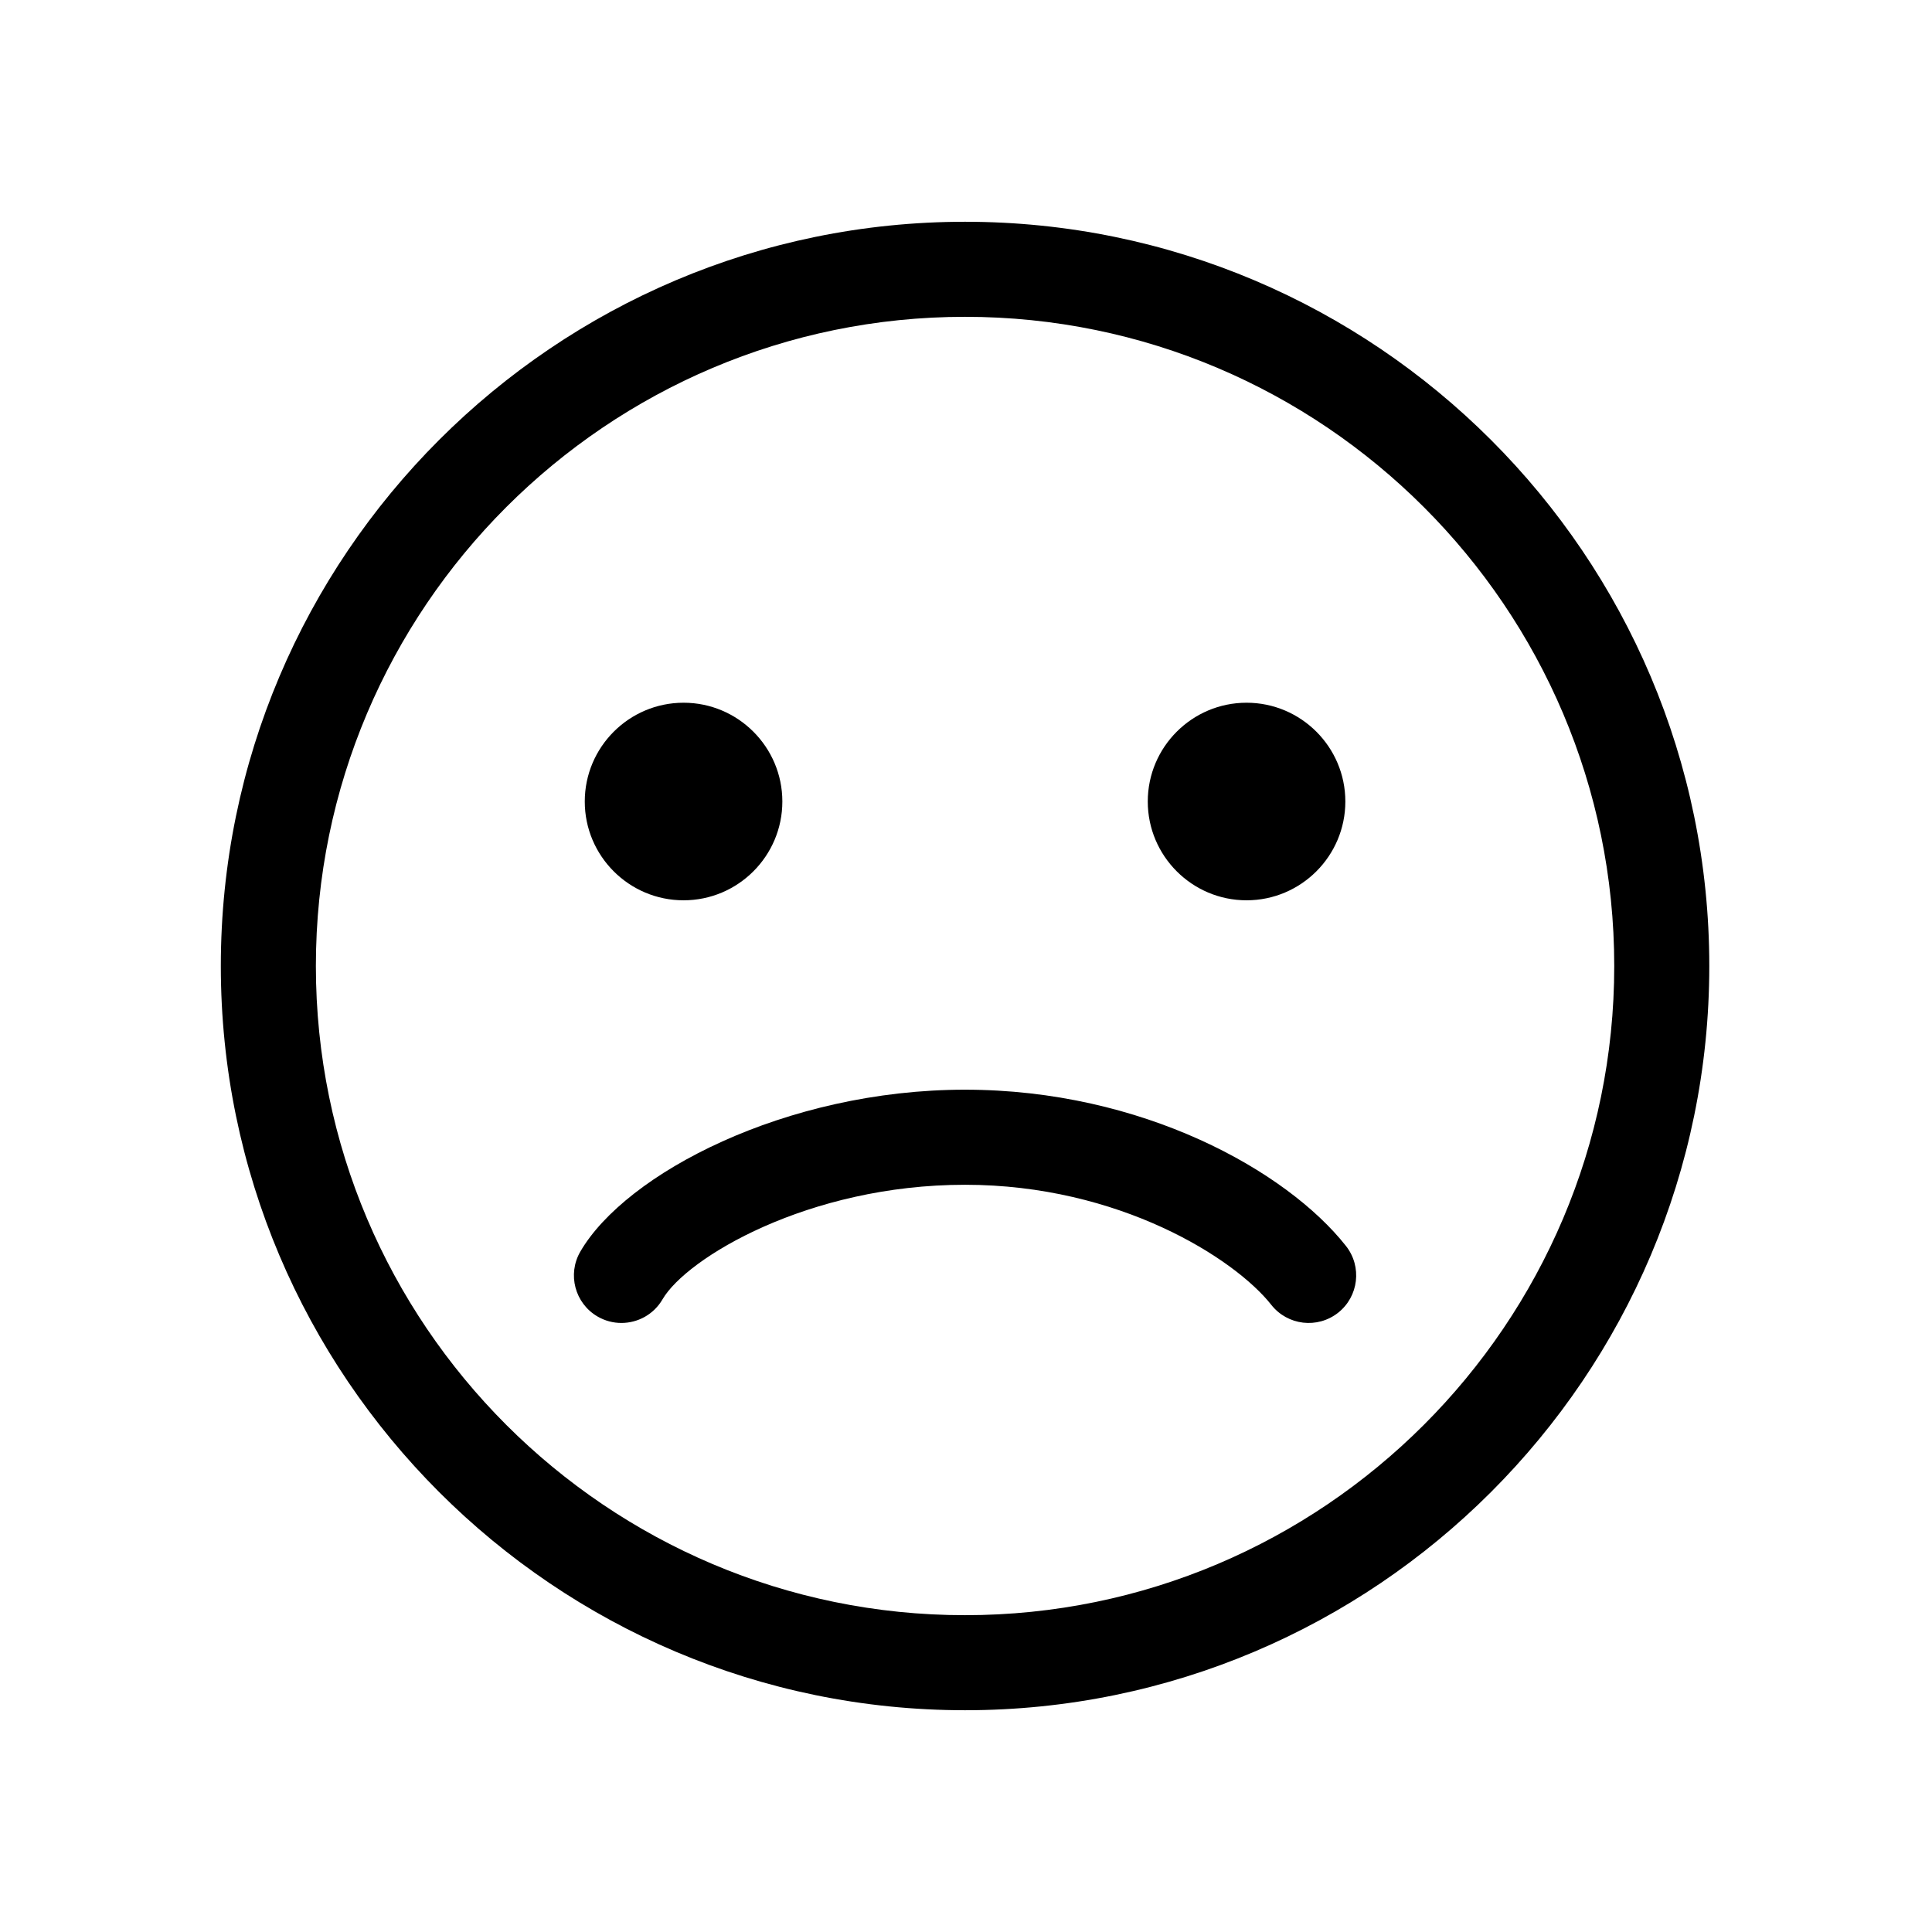
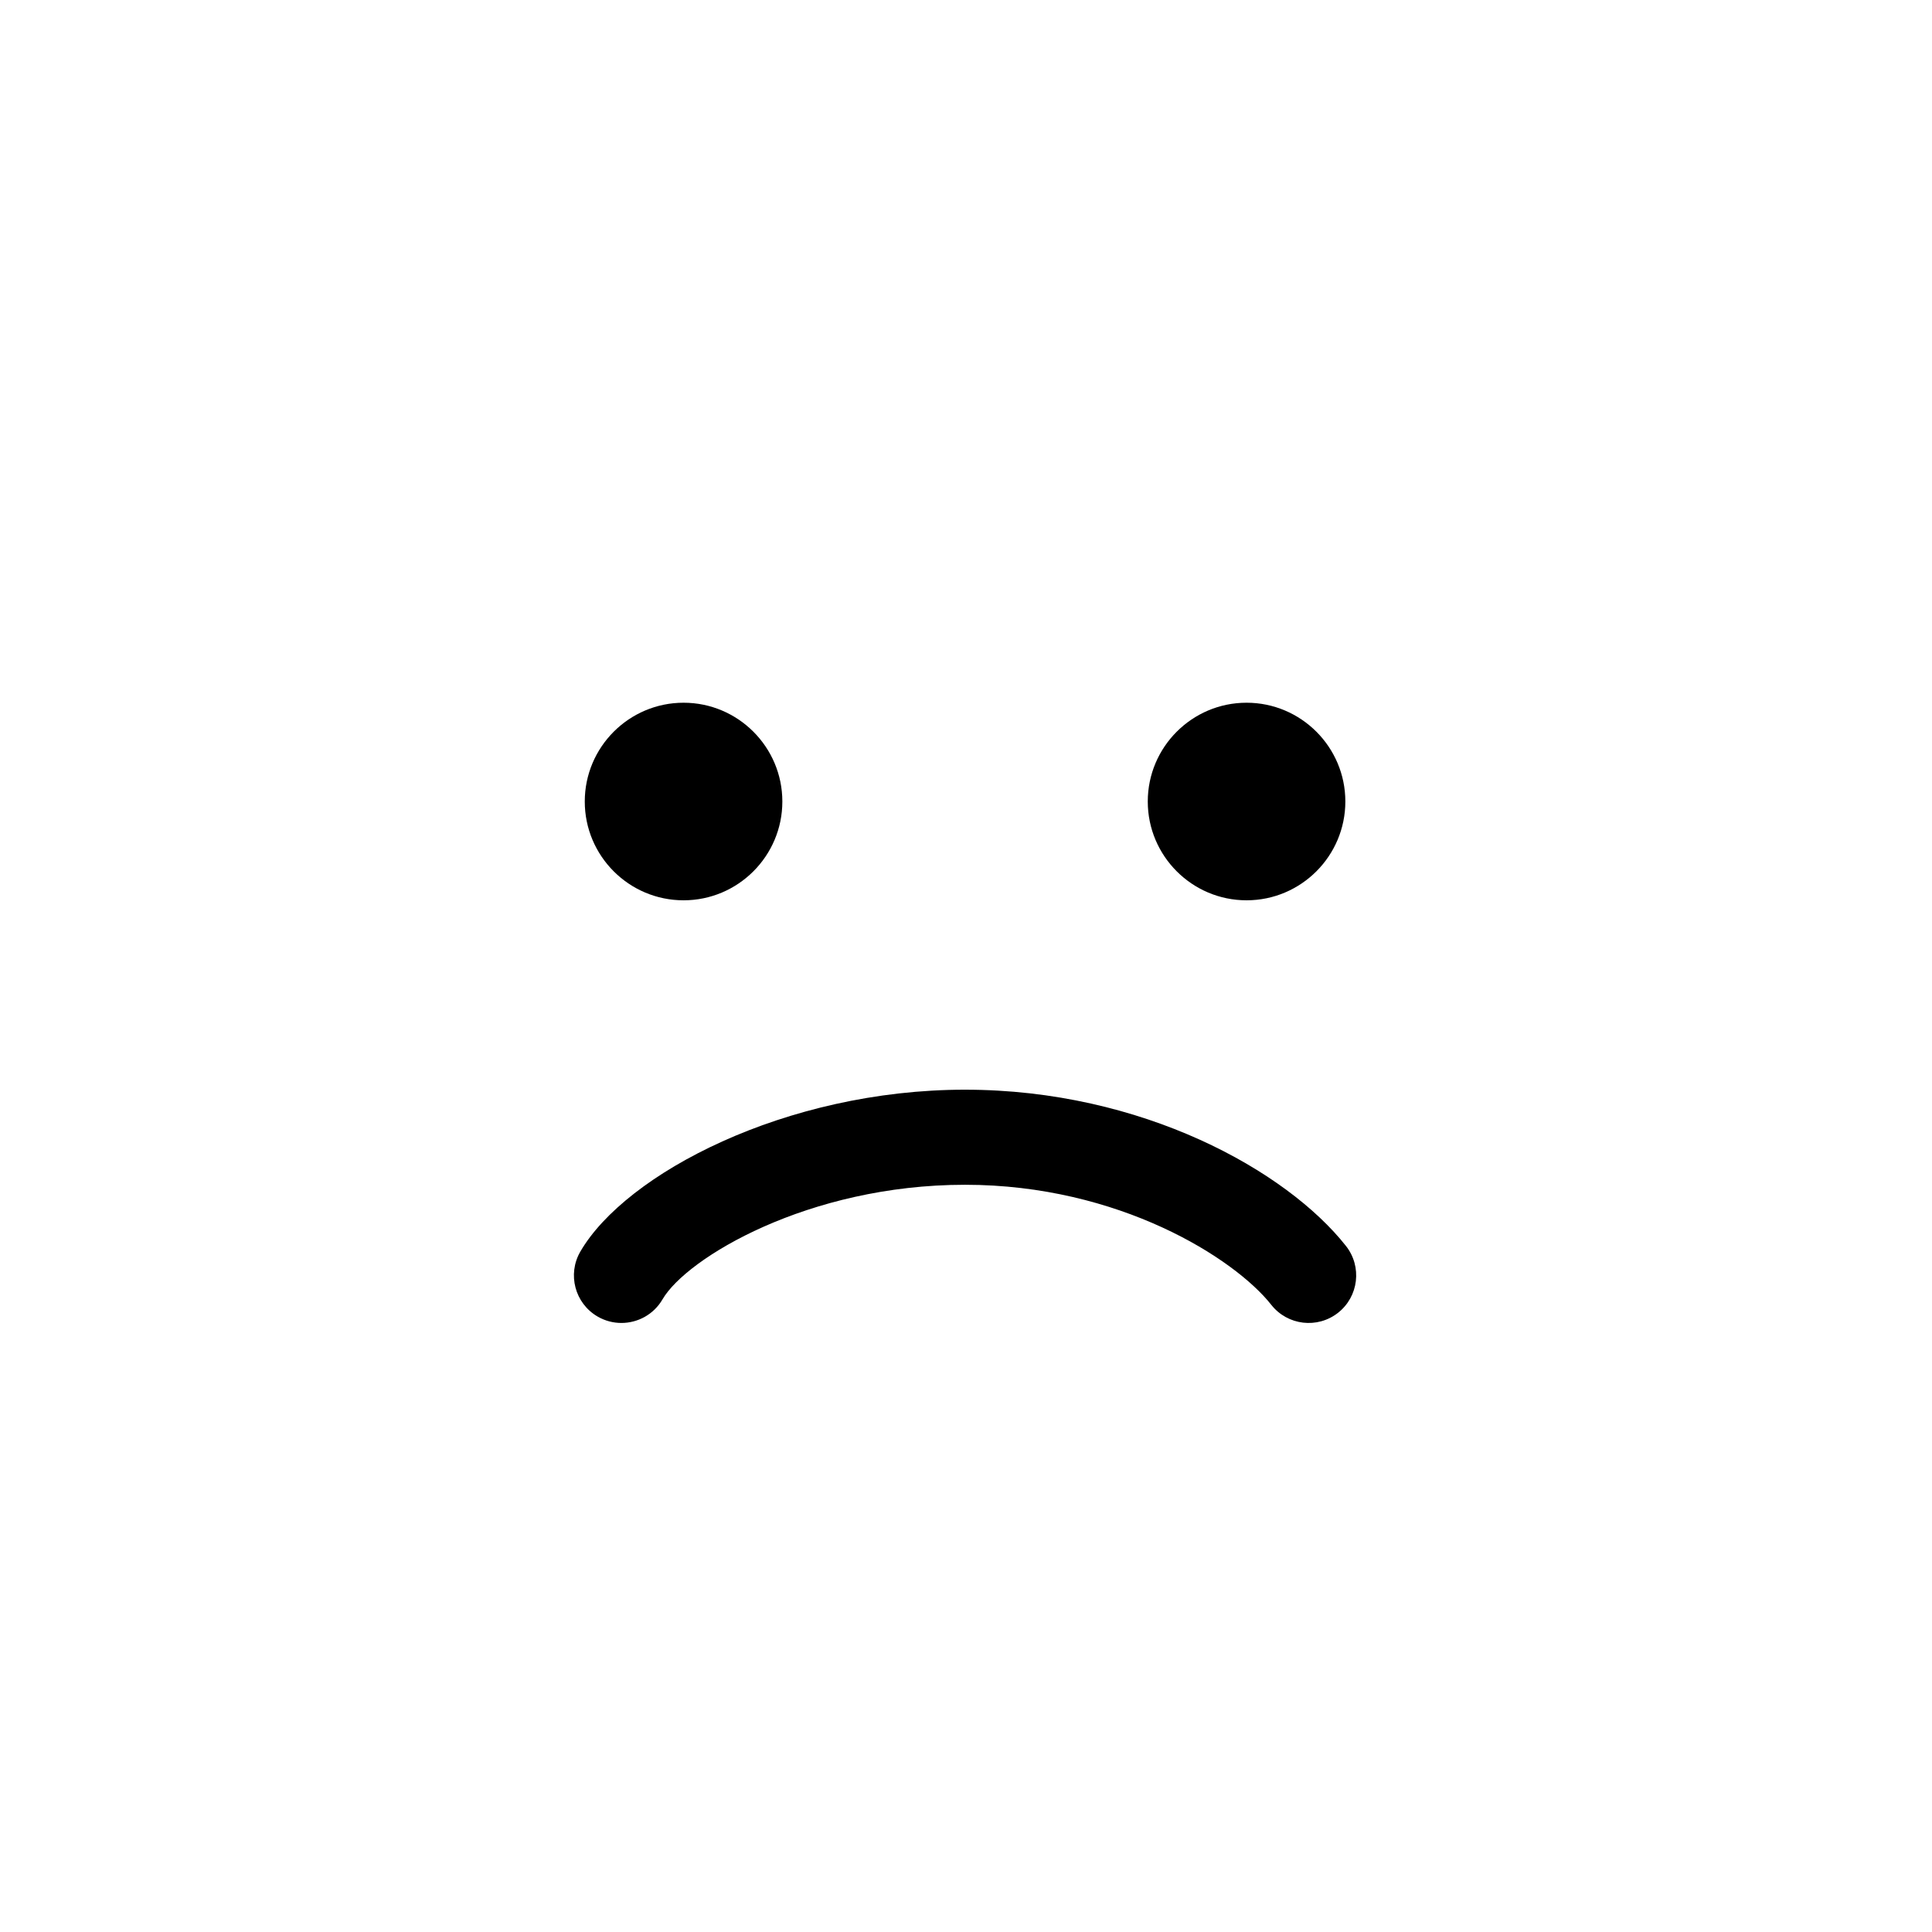
<svg xmlns="http://www.w3.org/2000/svg" fill="#000000" width="800px" height="800px" version="1.1" viewBox="144 144 512 512">
  <g>
-     <path d="m399.75 202.77c-108.75 0-197.23 88.48-197.23 197.23 0 108.75 88.477 197.23 197.23 197.23 108.75 0 197.23-88.473 197.23-197.23s-88.477-197.23-197.23-197.23zm0 369.27c-94.863 0-172.04-77.172-172.04-172.04 0-94.863 77.172-172.04 172.04-172.04 94.863-0.004 172.04 77.176 172.04 172.04 0 94.867-77.18 172.04-172.04 172.04z" />
-     <path d="m325.15 382.59c14.434 0 26.18-11.742 26.18-26.18 0-14.434-11.742-26.18-26.18-26.18-14.434 0-26.18 11.742-26.18 26.18-0.004 14.438 11.738 26.18 26.18 26.18z" />
+     <path d="m325.15 382.59c14.434 0 26.18-11.742 26.18-26.18 0-14.434-11.742-26.18-26.18-26.18-14.434 0-26.18 11.742-26.18 26.18-0.004 14.438 11.738 26.18 26.18 26.18" />
    <path d="m474.35 382.59c14.434 0 26.18-11.742 26.18-26.18 0-14.434-11.742-26.18-26.18-26.18-14.434 0-26.18 11.742-26.18 26.18s11.746 26.18 26.18 26.18z" />
    <path d="m399.75 432.78c-47.57 0-89.957 22.262-101.95 42.895-3.496 6.012-1.449 13.723 4.559 17.215 1.996 1.16 4.172 1.707 6.316 1.707 4.344 0 8.566-2.242 10.902-6.266 6.332-10.891 38.535-30.355 80.168-30.355 40.855 0 71.465 19.523 81.164 31.824 4.309 5.461 12.219 6.402 17.695 2.098 5.461-4.309 6.402-12.227 2.098-17.695-15.738-19.949-54.031-41.422-100.96-41.422z" />
  </g>
</svg>